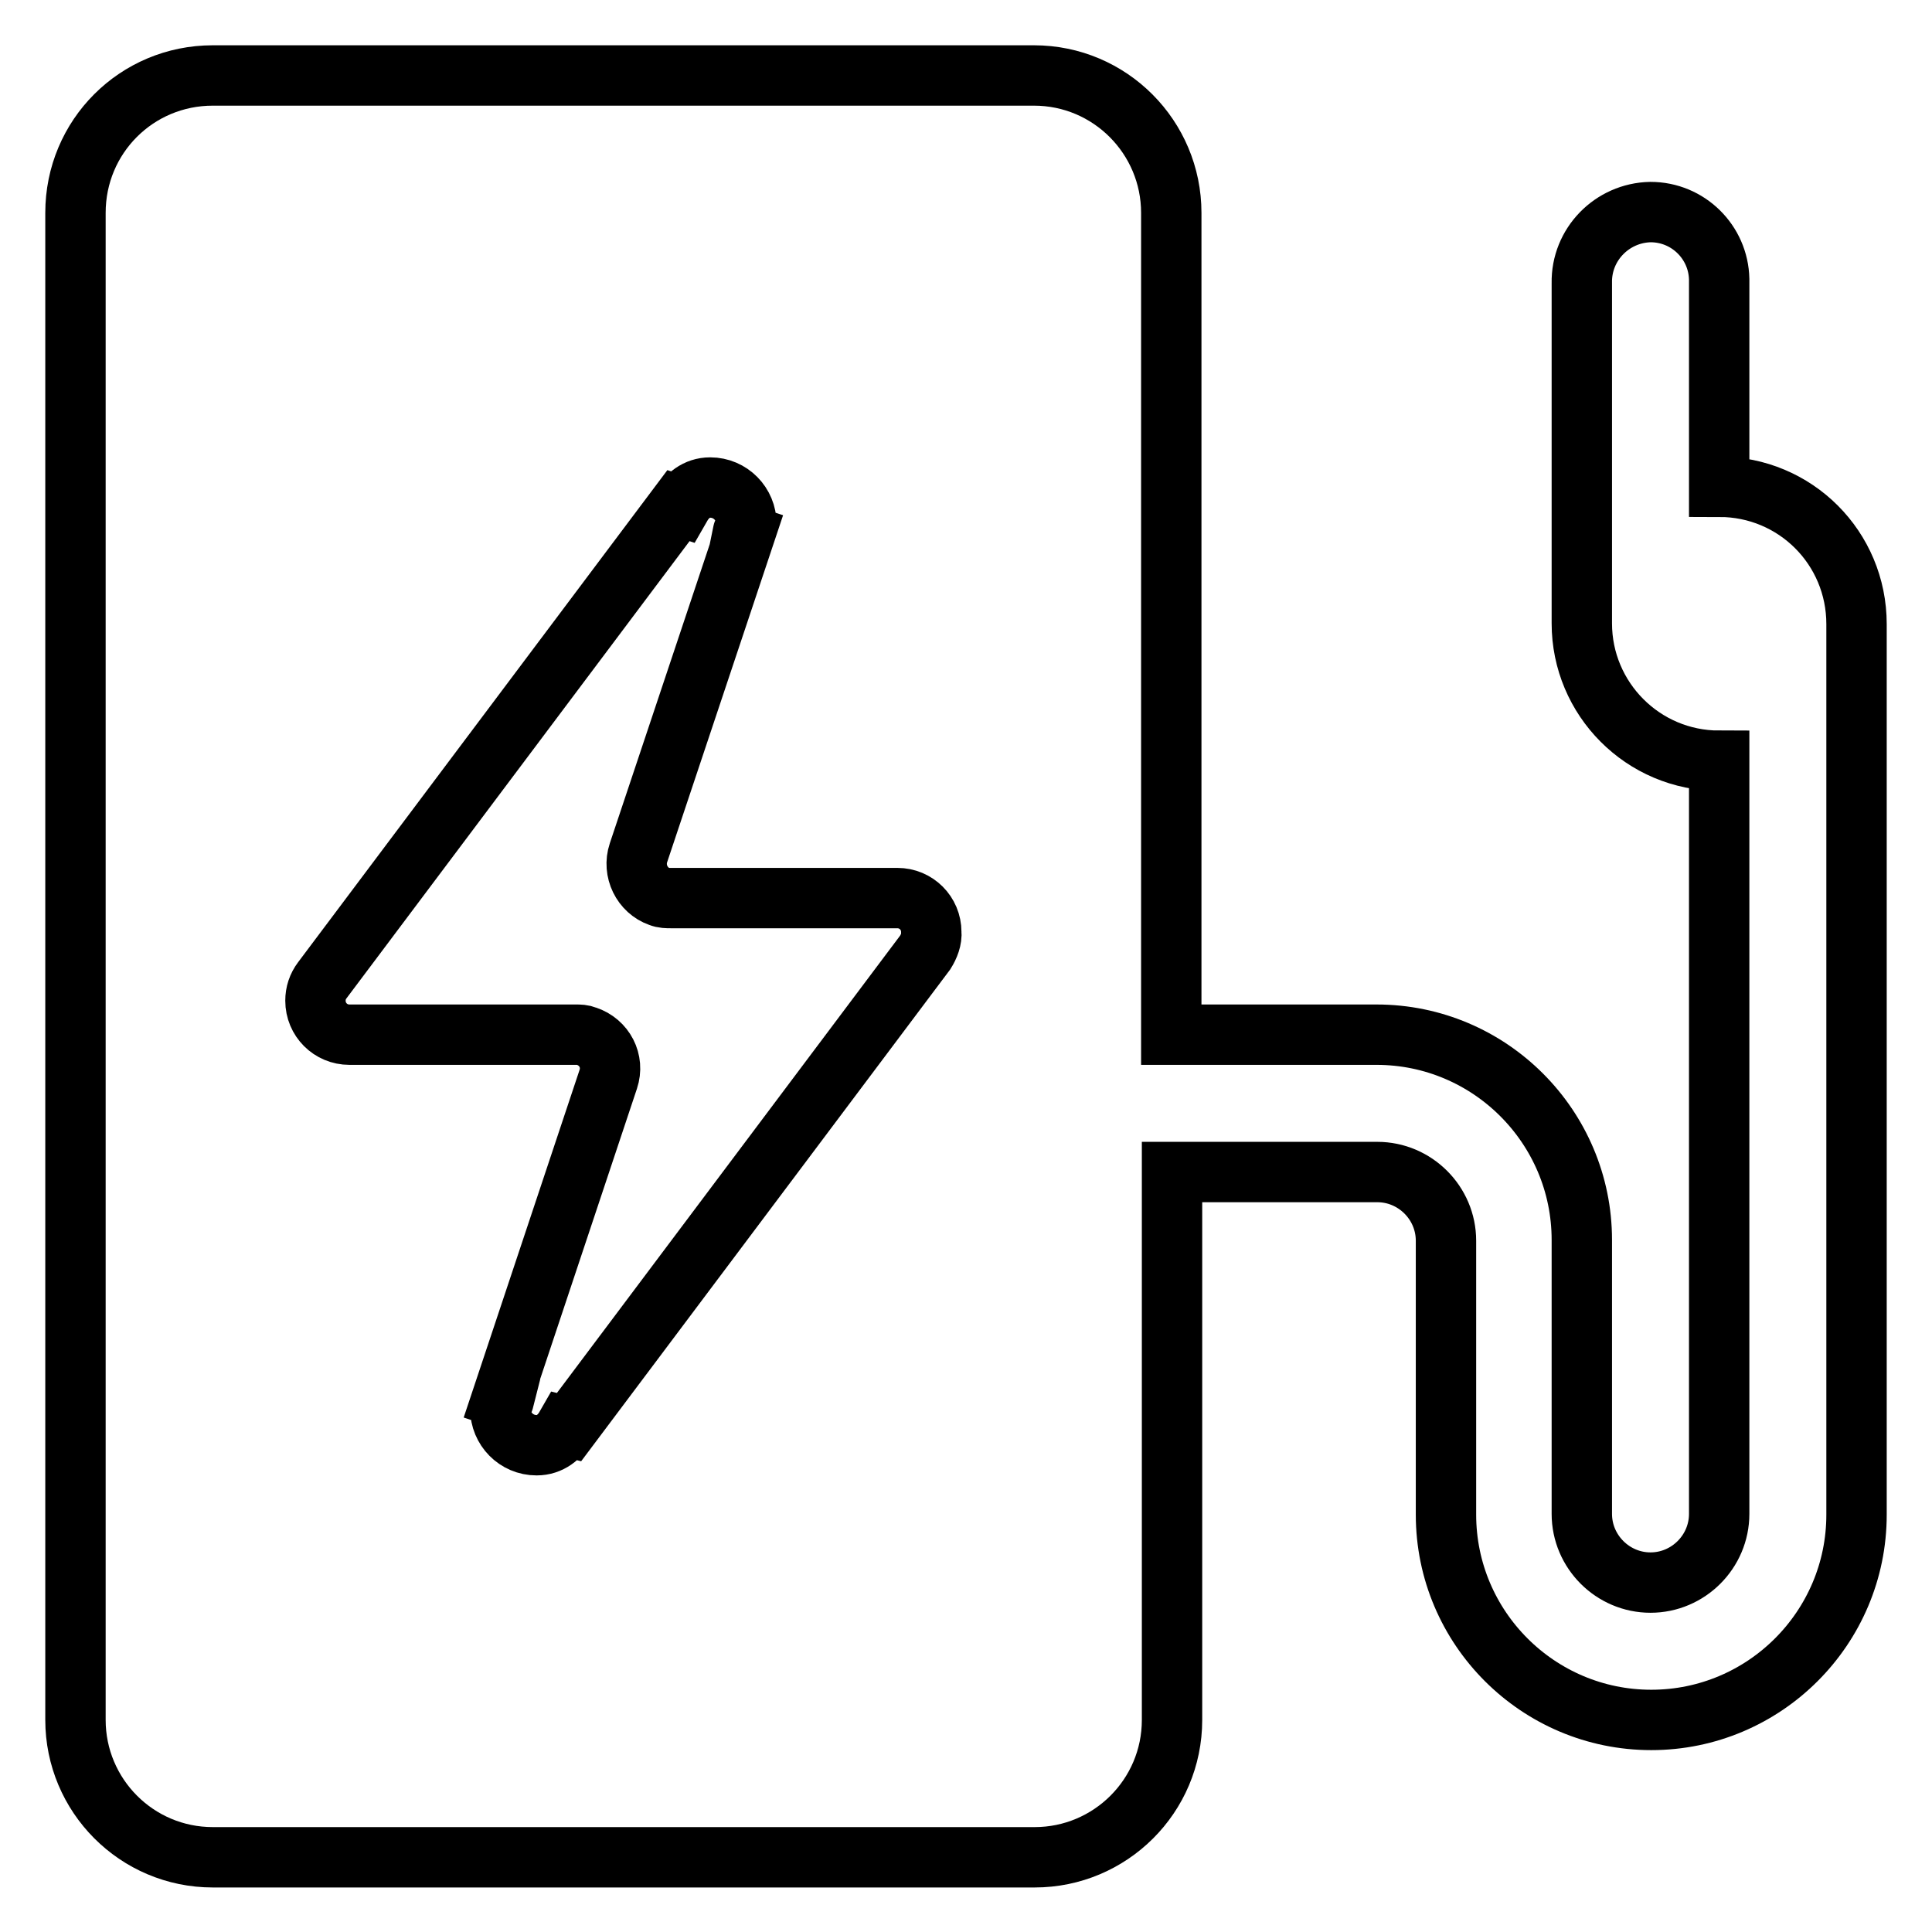
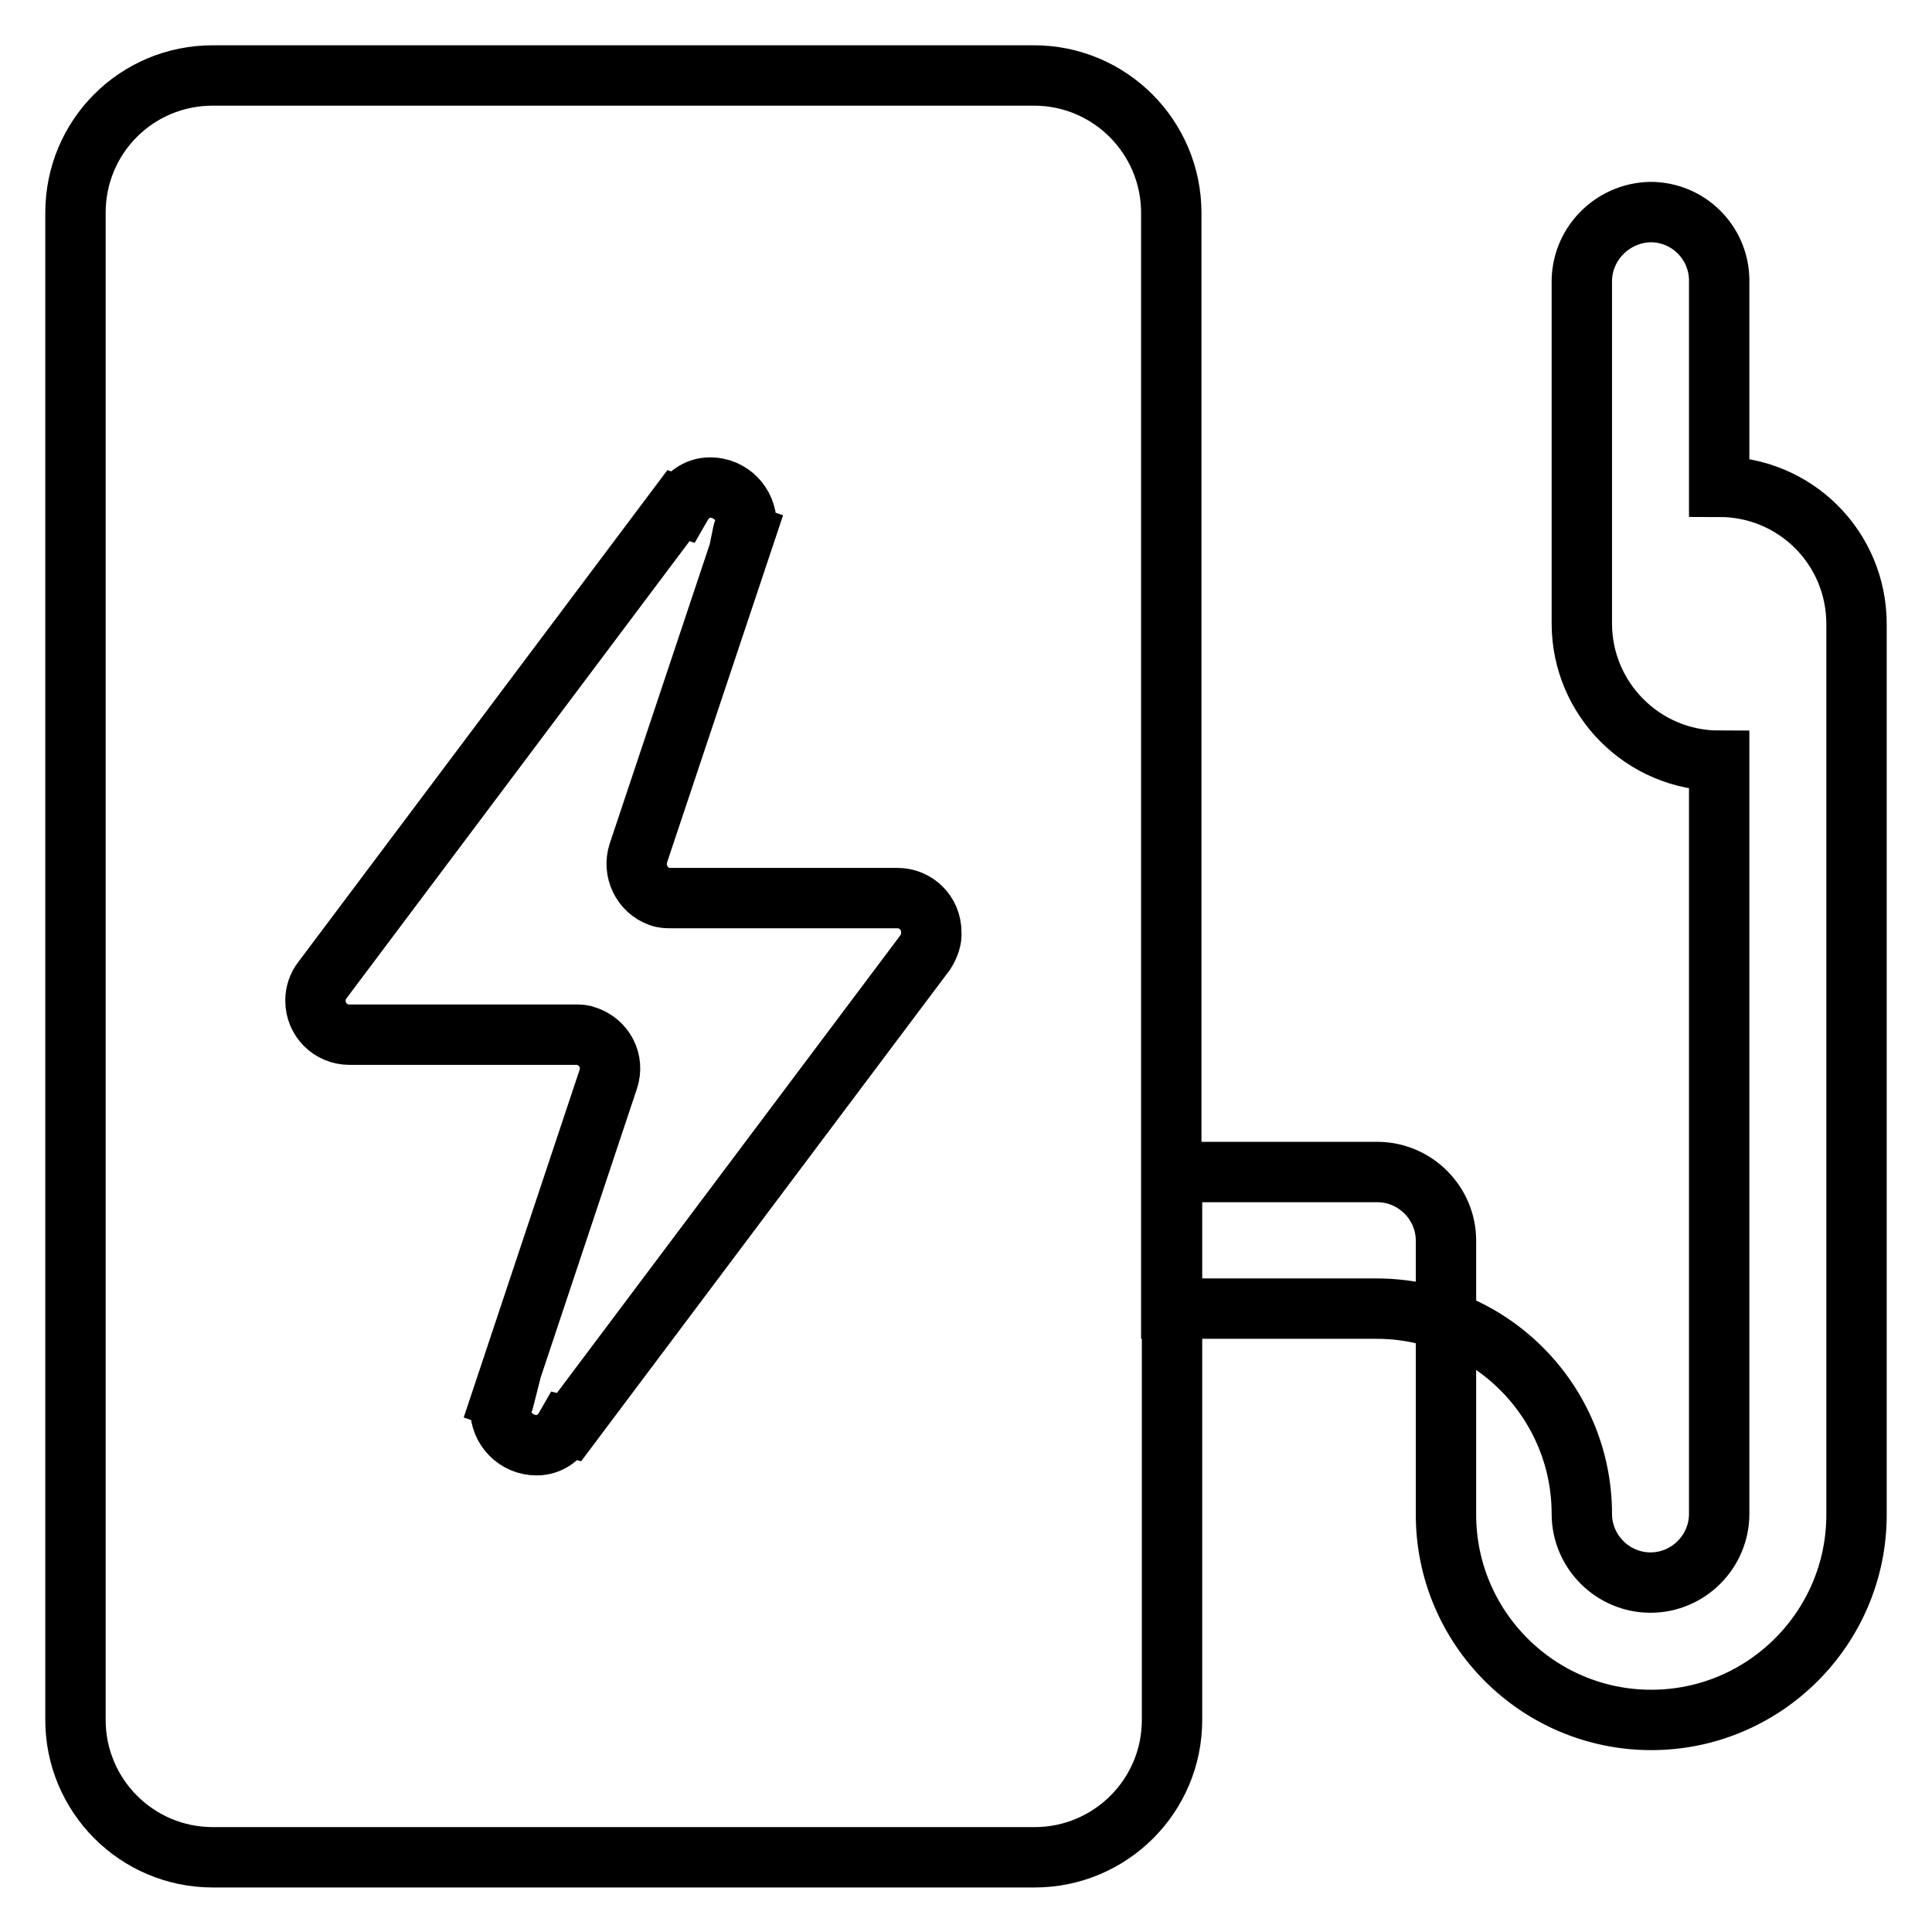
<svg xmlns="http://www.w3.org/2000/svg" version="1.1" x="0px" y="0px" viewBox="0 0 256 256" enable-background="new 0 0 256 256" xml:space="preserve">
  <g>
-     <path stroke-width="8" fill-opacity="0" stroke="#000000" d="M227.8,64.5V37c-0.1-4.9-4.1-8.9-9.1-8.9c-5.1,0.1-9.2,4.3-9.1,9.4c0,0.2,0,0.4,0,0.6v44.5 c0,10,8.1,18.2,18.2,18.2v99.8c0,5-4.1,9.1-9.1,9.1c-5,0-9.1-4.1-9.1-9.1v-36.3c0-15-12.2-27.2-27.2-27.2h-27.2V28.2 c0-10-8.1-18.2-18.2-18.2H28.2C18.1,10,10,18.1,10,28.2v199.7c0,10,8.1,18.2,18.2,18.2h108.9c10,0,18.2-8.1,18.2-18.2v-72.6h27.2 c5,0,9.1,4.1,9.1,9.1v36.3c0,15,12.2,27.2,27.2,27.2c15,0,27.2-12.2,27.2-27.2v-118C246,72.6,237.9,64.5,227.8,64.5z M122.6,126.2 l-47.2,62.9L75,189c-0.8,1.4-2.1,2.5-3.9,2.5c-2.7,0-4.8-2.2-4.8-4.8c0-0.5,0.4-0.9,0.5-1.3l-0.3-0.1L80.6,143 c0.8-2.4-0.5-4.9-2.9-5.7c-0.5-0.2-0.9-0.2-1.4-0.2h-30c-2.5,0-4.5-2-4.5-4.5c0-1,0.3-1.9,0.9-2.7l47.2-62.9l0.3,0.1 c0.8-1.4,2.1-2.5,3.9-2.5c2.7,0,4.8,2.2,4.8,4.8c0,0.5-0.4,0.8-0.5,1.3l0.3,0.1l-14.1,42.2c-0.8,2.4,0.5,5,2.8,5.8 c0.5,0.2,1,0.2,1.5,0.2h30c2.5,0,4.5,2,4.5,4.5C123.5,124.4,123.1,125.4,122.6,126.2z" />
+     <path stroke-width="8" fill-opacity="0" stroke="#000000" d="M227.8,64.5V37c-0.1-4.9-4.1-8.9-9.1-8.9c-5.1,0.1-9.2,4.3-9.1,9.4c0,0.2,0,0.4,0,0.6v44.5 c0,10,8.1,18.2,18.2,18.2v99.8c0,5-4.1,9.1-9.1,9.1c-5,0-9.1-4.1-9.1-9.1c0-15-12.2-27.2-27.2-27.2h-27.2V28.2 c0-10-8.1-18.2-18.2-18.2H28.2C18.1,10,10,18.1,10,28.2v199.7c0,10,8.1,18.2,18.2,18.2h108.9c10,0,18.2-8.1,18.2-18.2v-72.6h27.2 c5,0,9.1,4.1,9.1,9.1v36.3c0,15,12.2,27.2,27.2,27.2c15,0,27.2-12.2,27.2-27.2v-118C246,72.6,237.9,64.5,227.8,64.5z M122.6,126.2 l-47.2,62.9L75,189c-0.8,1.4-2.1,2.5-3.9,2.5c-2.7,0-4.8-2.2-4.8-4.8c0-0.5,0.4-0.9,0.5-1.3l-0.3-0.1L80.6,143 c0.8-2.4-0.5-4.9-2.9-5.7c-0.5-0.2-0.9-0.2-1.4-0.2h-30c-2.5,0-4.5-2-4.5-4.5c0-1,0.3-1.9,0.9-2.7l47.2-62.9l0.3,0.1 c0.8-1.4,2.1-2.5,3.9-2.5c2.7,0,4.8,2.2,4.8,4.8c0,0.5-0.4,0.8-0.5,1.3l0.3,0.1l-14.1,42.2c-0.8,2.4,0.5,5,2.8,5.8 c0.5,0.2,1,0.2,1.5,0.2h30c2.5,0,4.5,2,4.5,4.5C123.5,124.4,123.1,125.4,122.6,126.2z" />
  </g>
</svg>